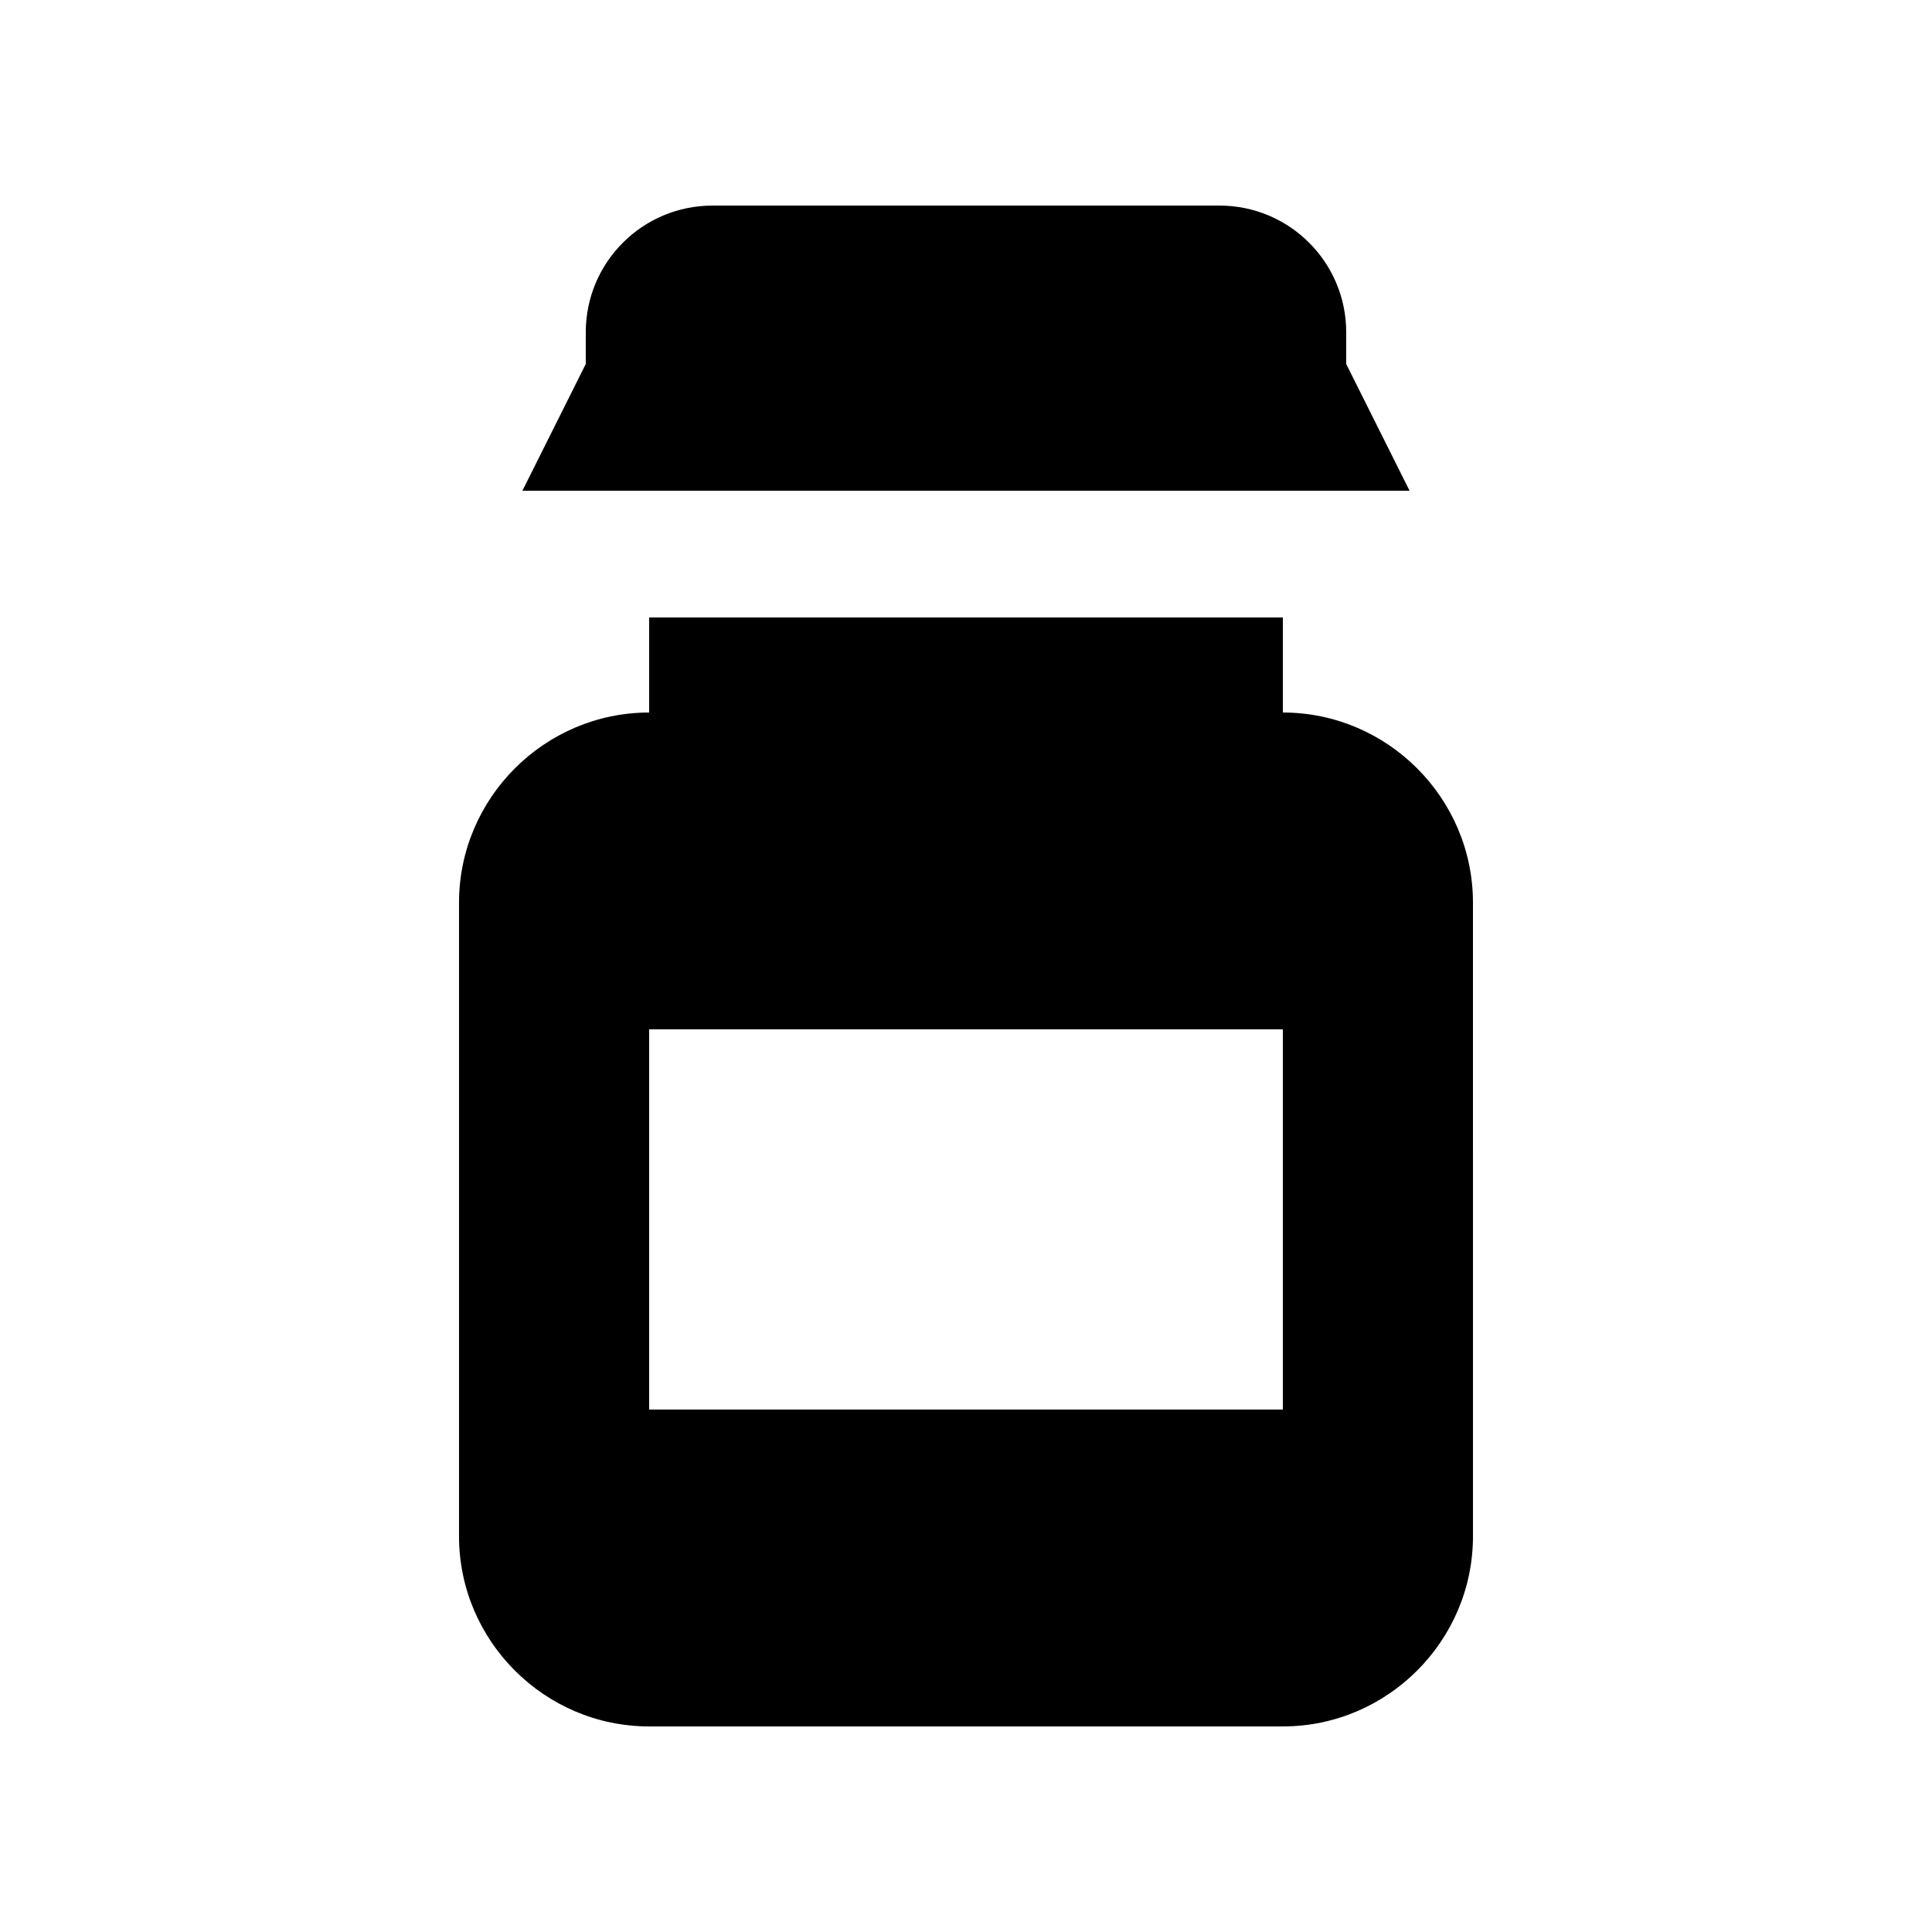
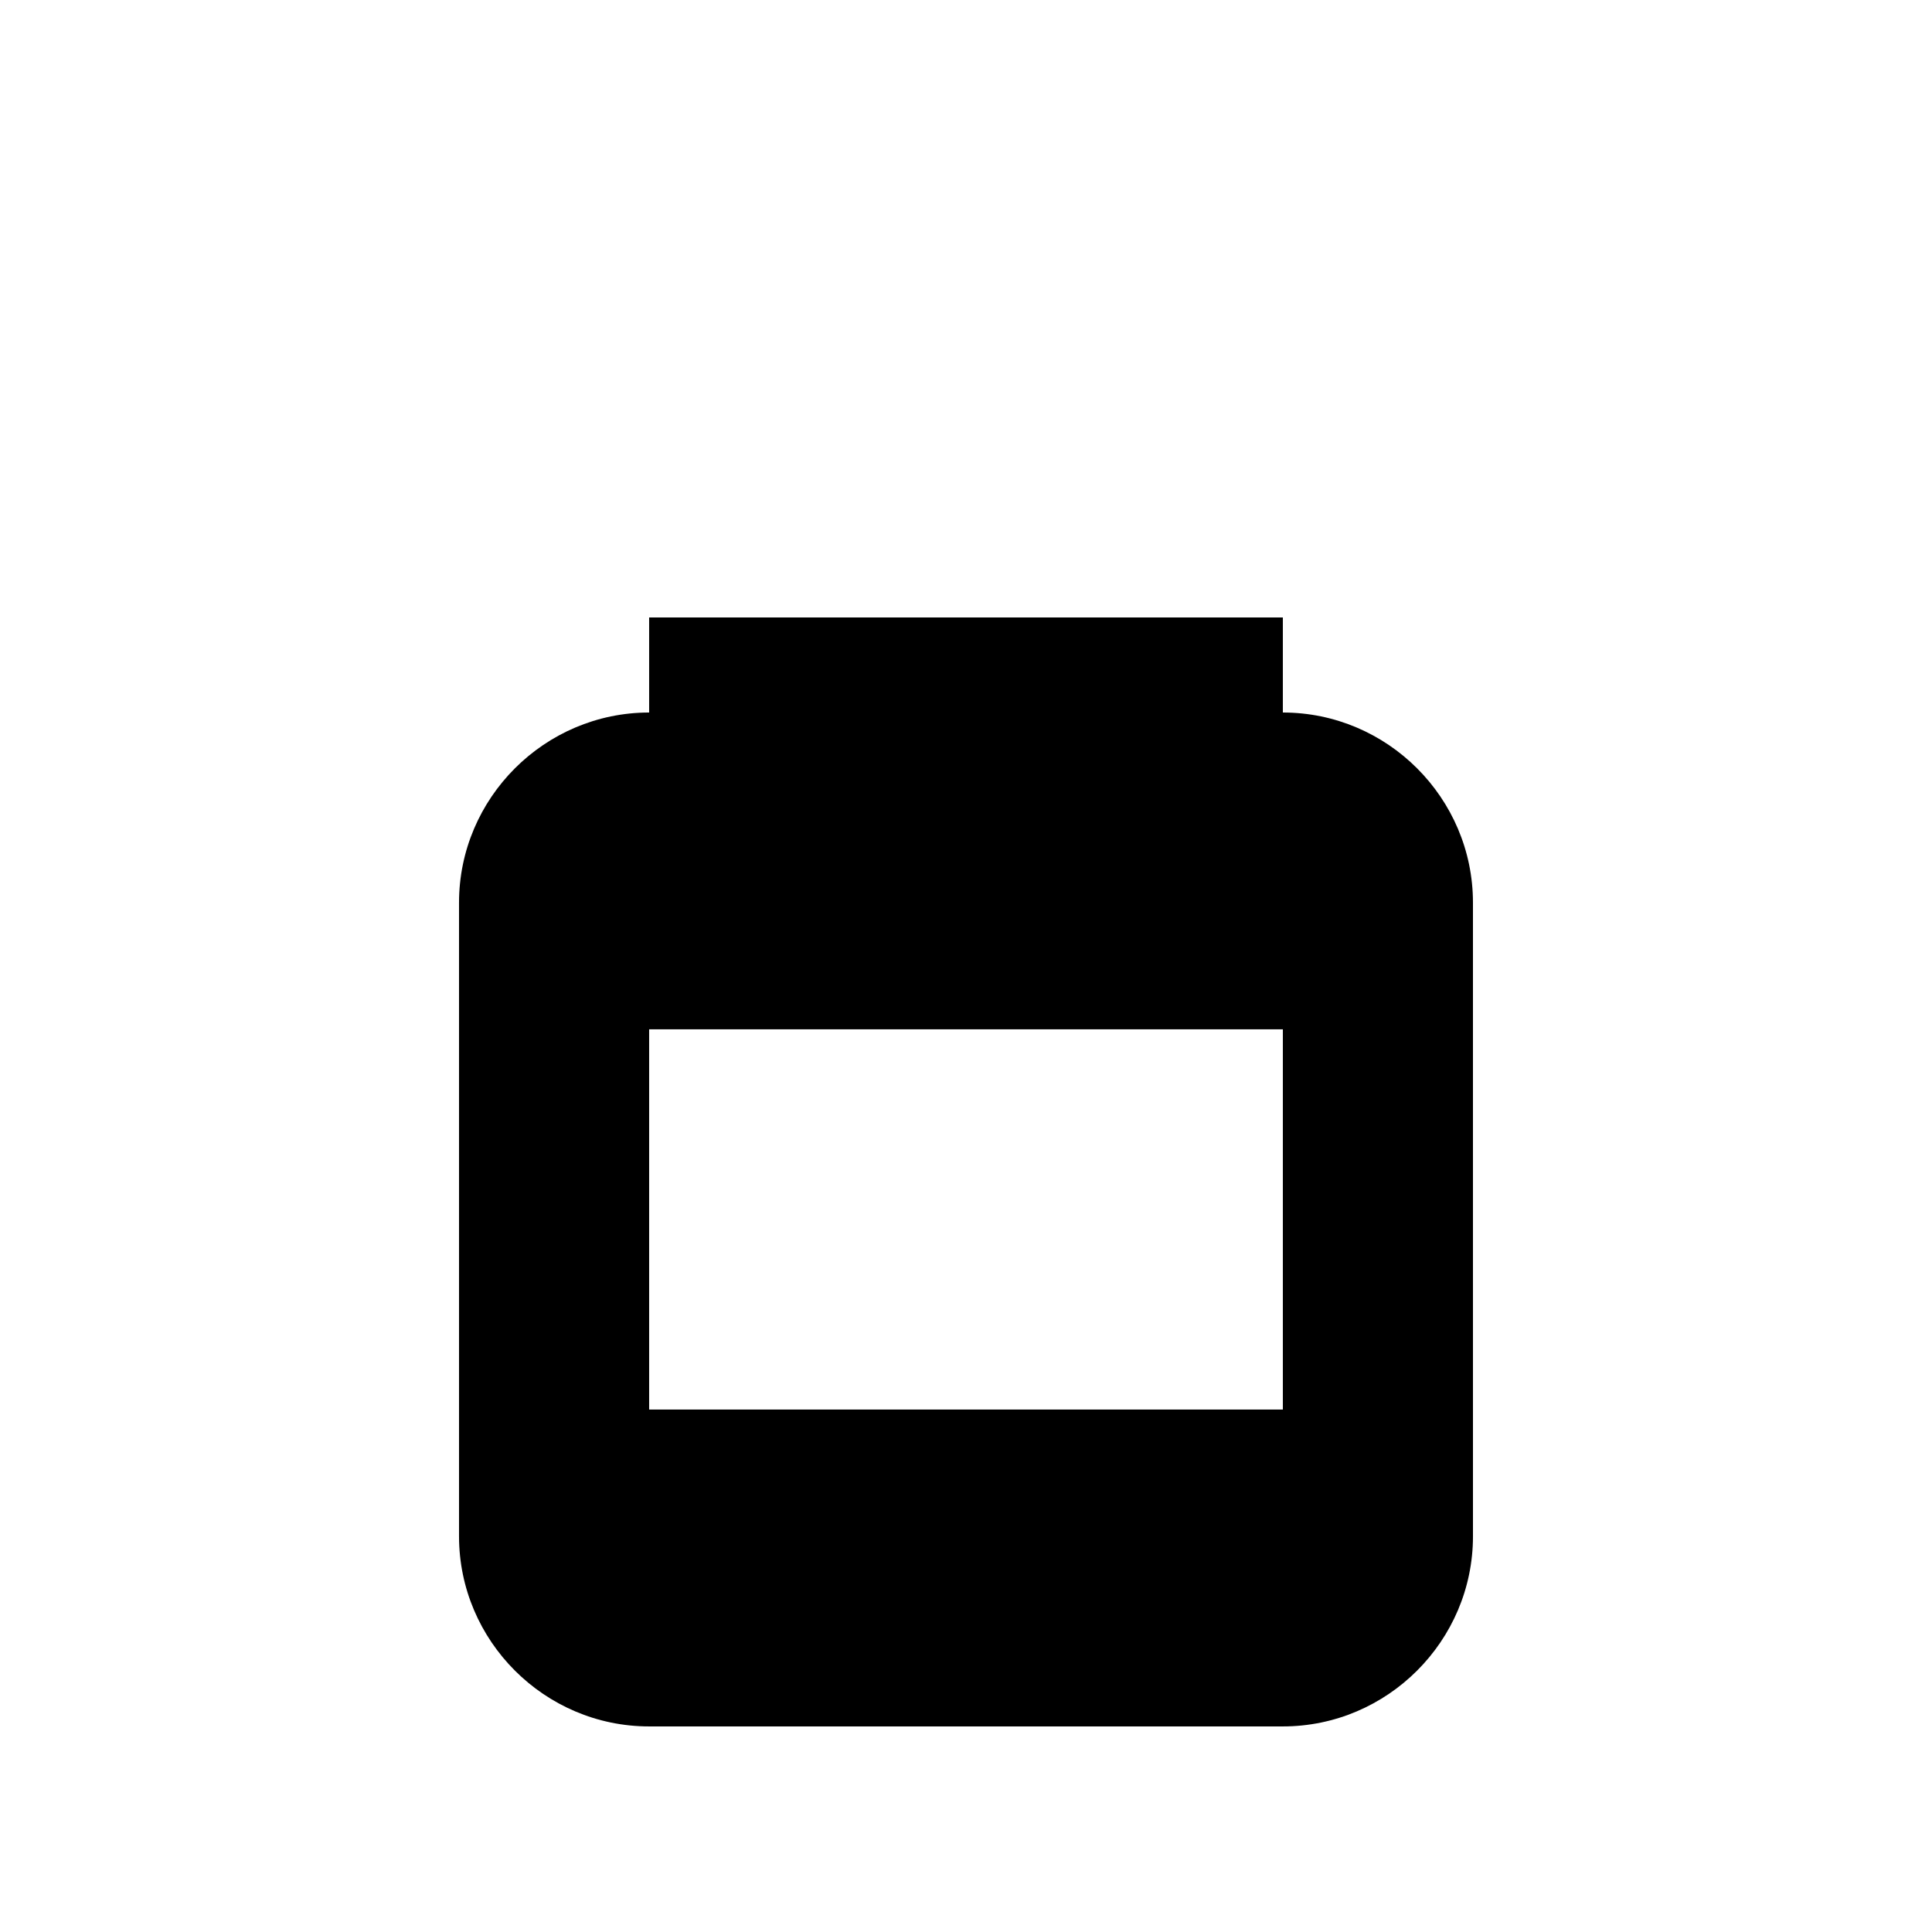
<svg xmlns="http://www.w3.org/2000/svg" fill="#000000" width="800px" height="800px" version="1.1" viewBox="144 144 512 512">
  <g>
-     <path d="m467.17 198.48c18.551 0 33.59 15.02 33.59 33.582v8.398l16.793 33.59h-235.11l16.793-33.59v-8.398c0-18.551 15.039-33.582 33.59-33.582z" />
    <path d="m483.97 332.82v-25.191l-167.94 0.004v25.191c-27.711 0-50.383 22.668-50.383 50.383v167.93c0 27.715 22.672 50.383 50.383 50.383h167.94c27.715 0 50.383-22.668 50.383-50.383l-0.004-167.93c0-27.715-22.664-50.383-50.379-50.383zm0 184.72h-167.94v-100.76h167.94z" />
  </g>
</svg>